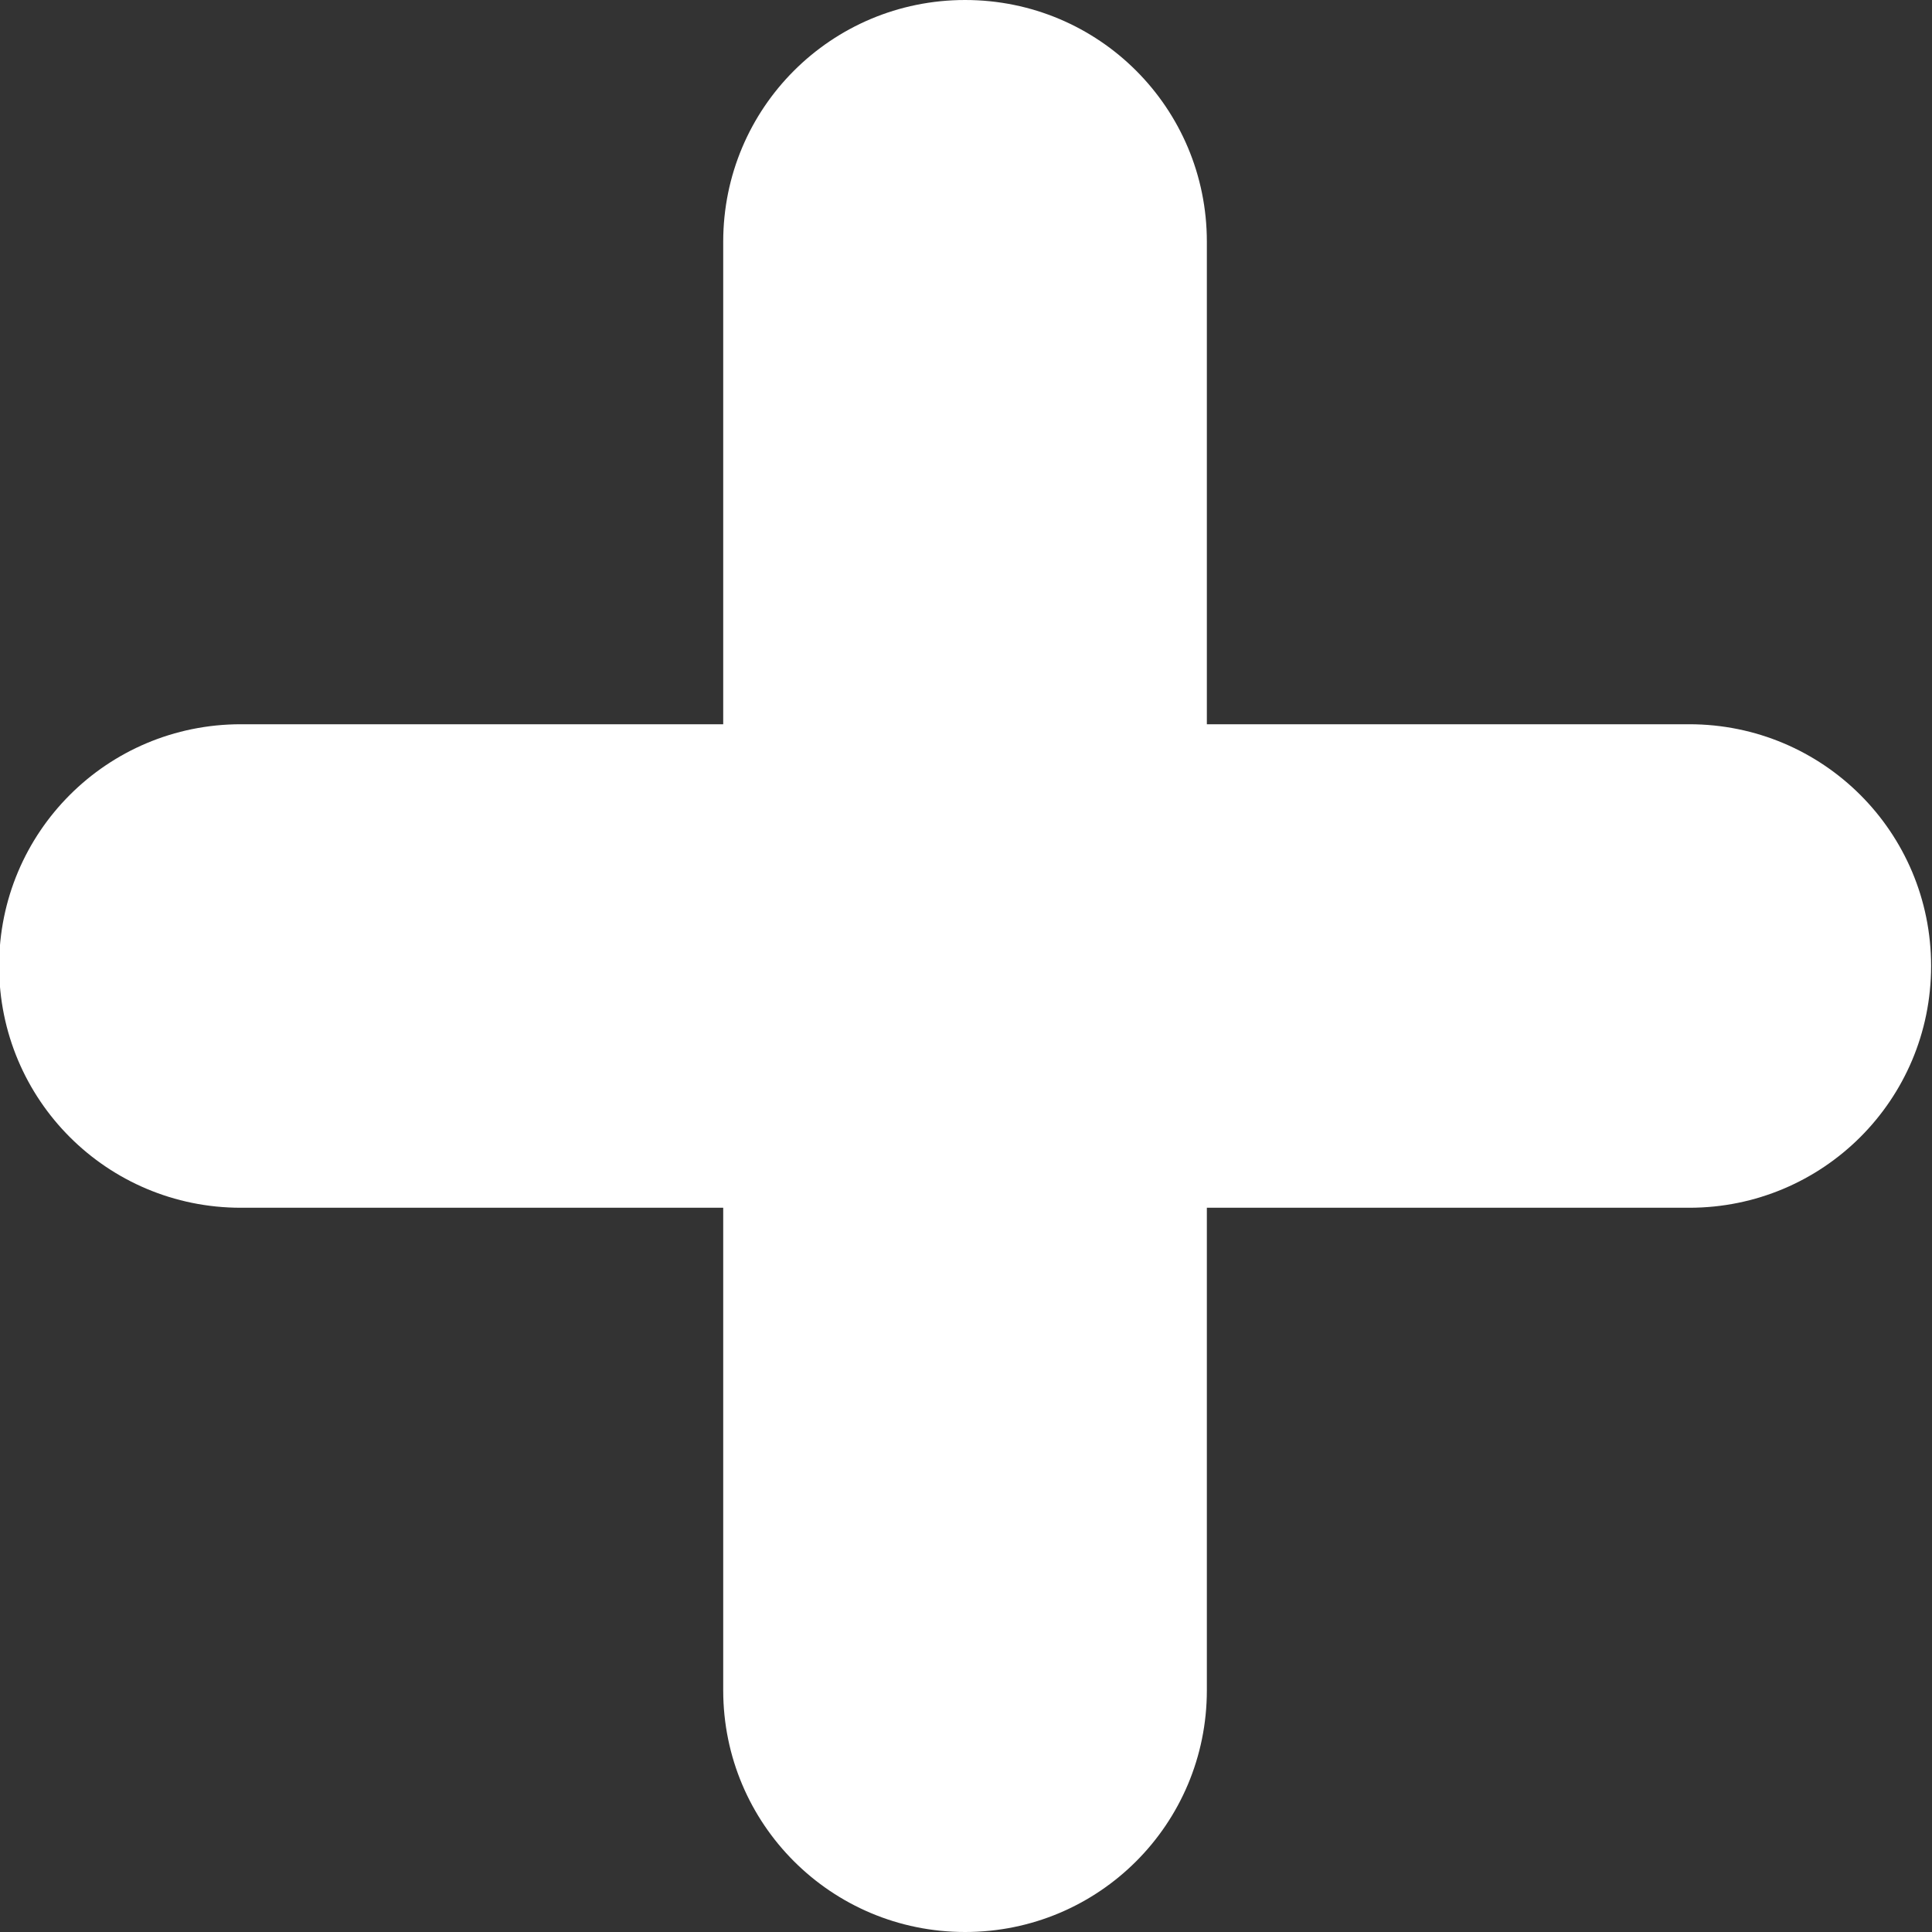
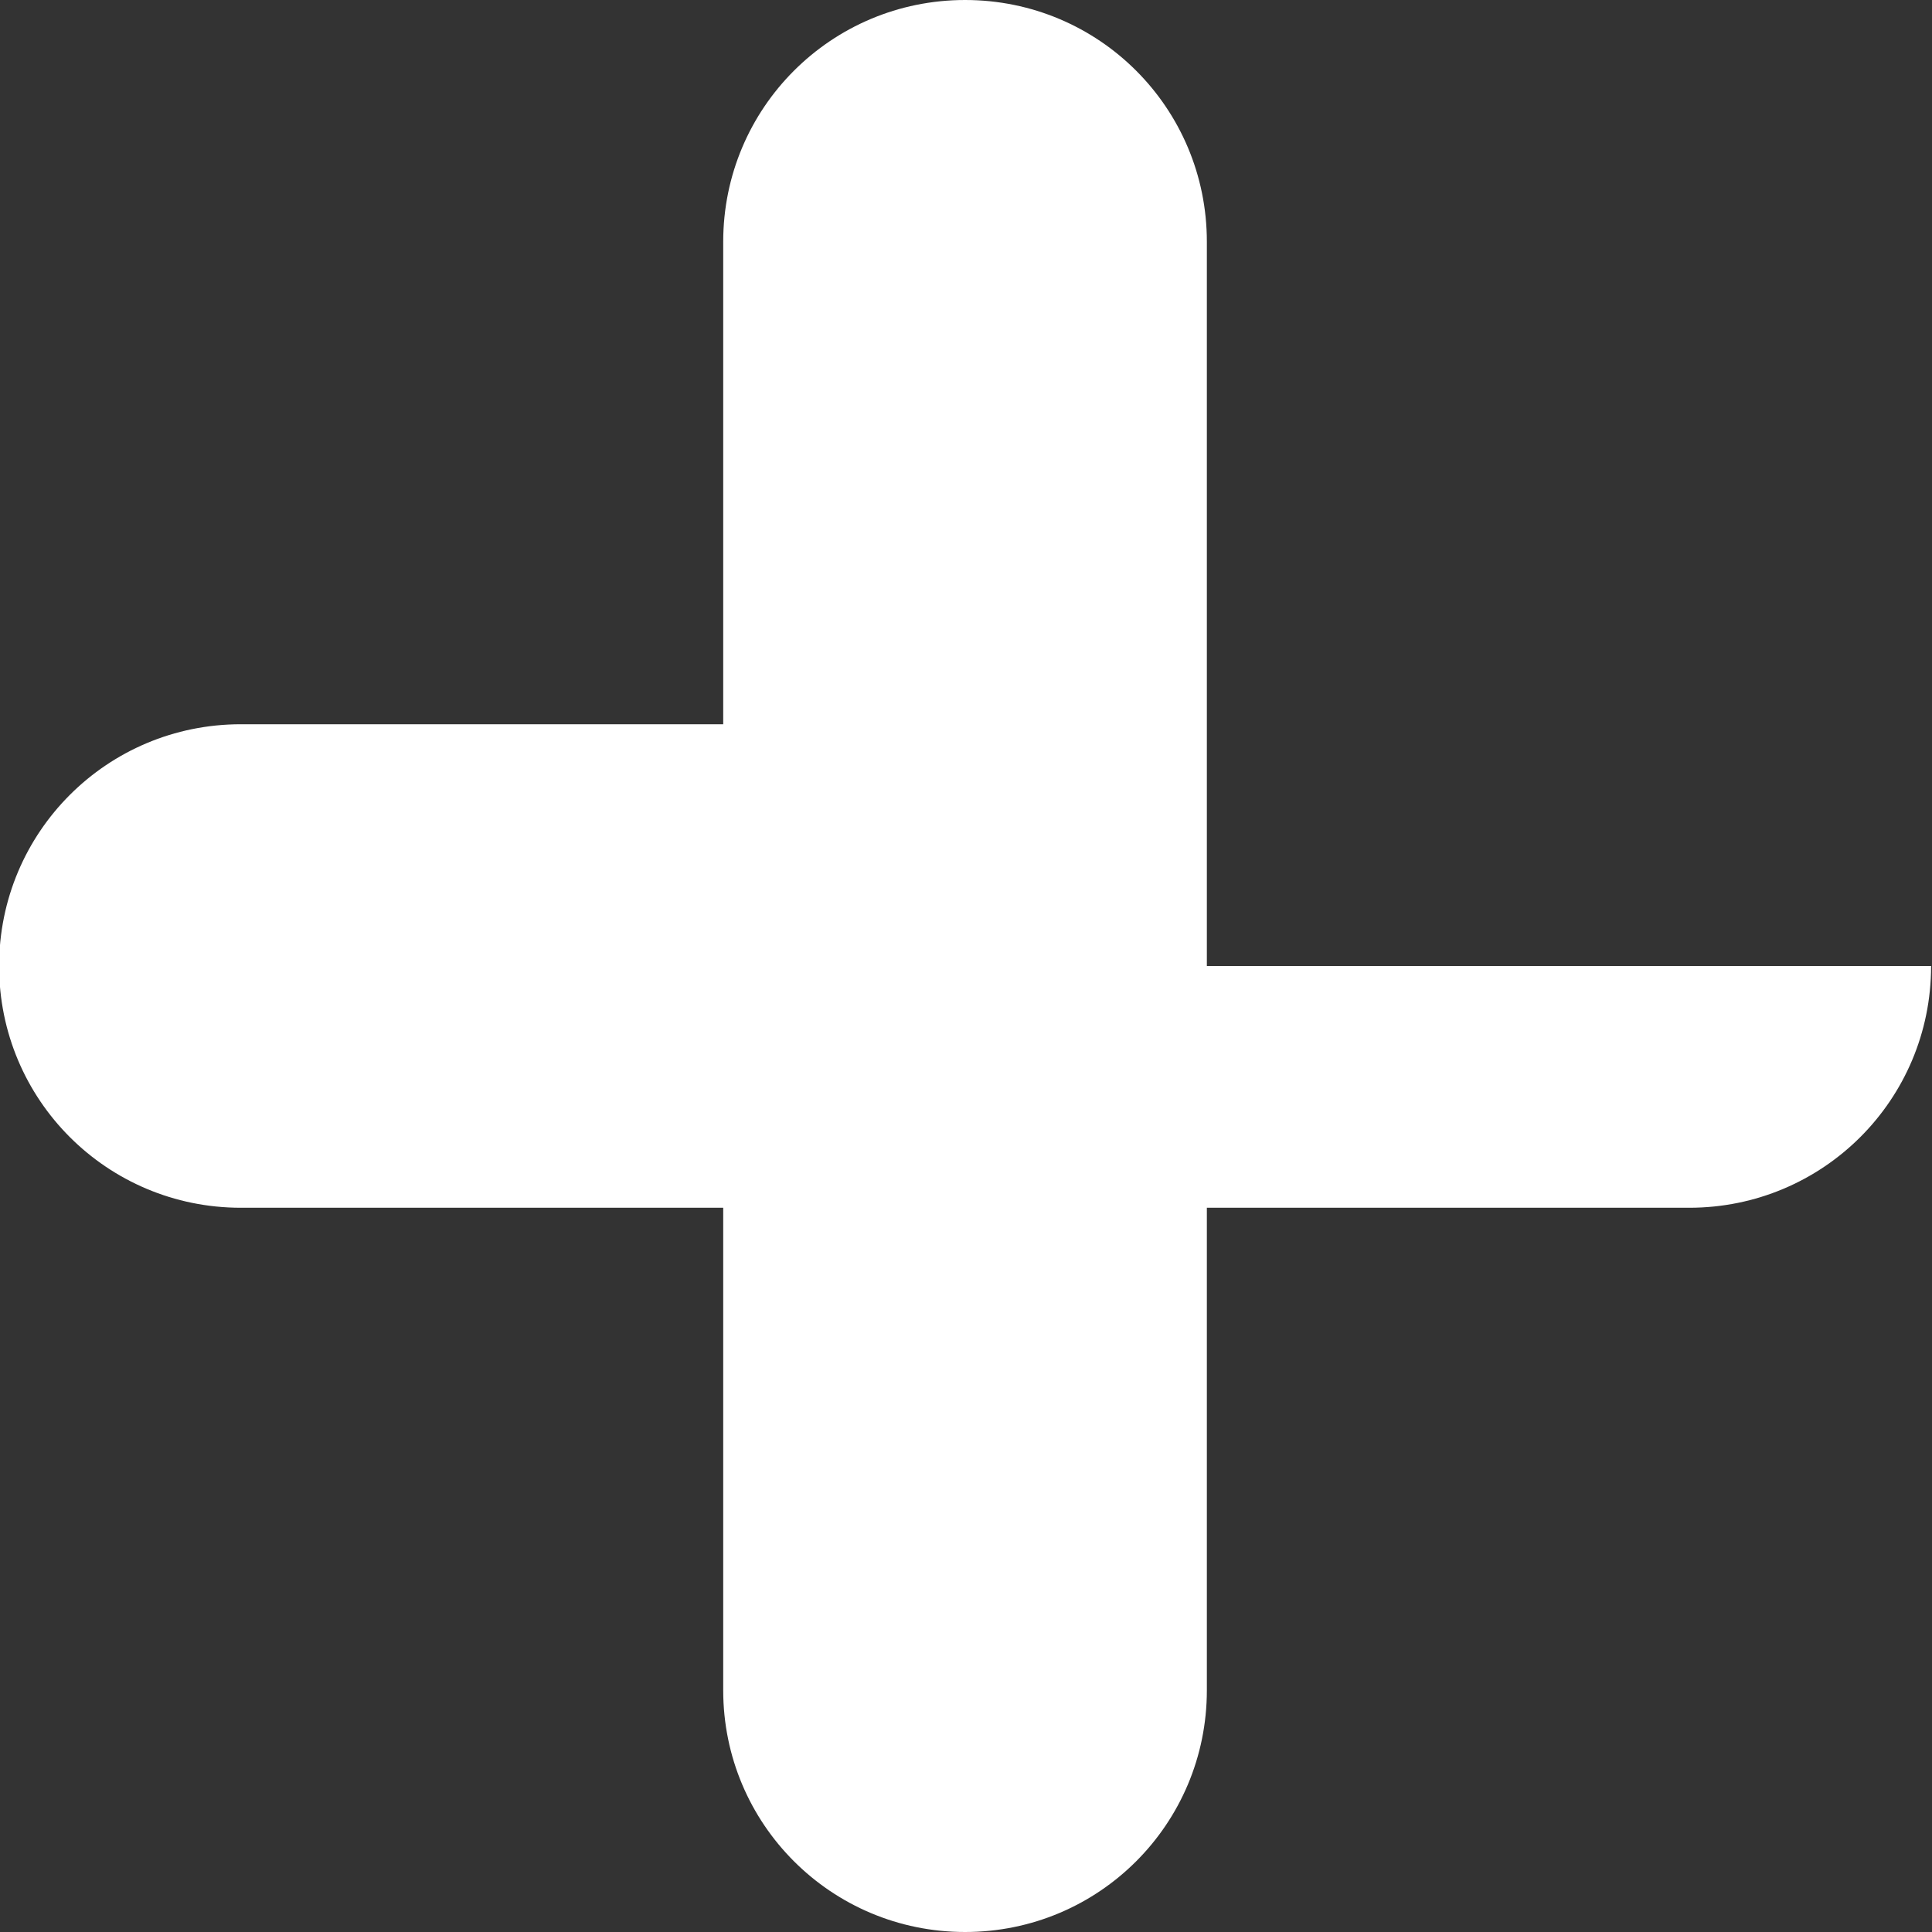
<svg xmlns="http://www.w3.org/2000/svg" width="15" height="15" viewBox="0 0 15 15" fill="none">
  <rect x="0" y="0" width="15" height="15" fill="#333333" stroke="none" />
-   <path d="M1.87 9.377H5.615V13.123C5.615 14.162 6.454 15 7.493 15C8.532 15 9.37 14.162 9.37 13.123V9.377H13.115C14.154 9.377 14.993 8.539 14.993 7.5C14.993 6.461 14.154 5.623 13.115 5.623H9.37V1.877C9.37 0.838 8.532 0 7.493 0C6.454 0 5.615 0.838 5.615 1.877V5.623H1.87C0.831 5.623 -0.007 6.461 -0.007 7.5C-0.007 8.539 0.831 9.377 1.87 9.377Z" fill="white" />
+   <path d="M1.87 9.377H5.615V13.123C5.615 14.162 6.454 15 7.493 15C8.532 15 9.37 14.162 9.37 13.123V9.377H13.115C14.154 9.377 14.993 8.539 14.993 7.5H9.37V1.877C9.37 0.838 8.532 0 7.493 0C6.454 0 5.615 0.838 5.615 1.877V5.623H1.87C0.831 5.623 -0.007 6.461 -0.007 7.5C-0.007 8.539 0.831 9.377 1.87 9.377Z" fill="white" />
</svg>